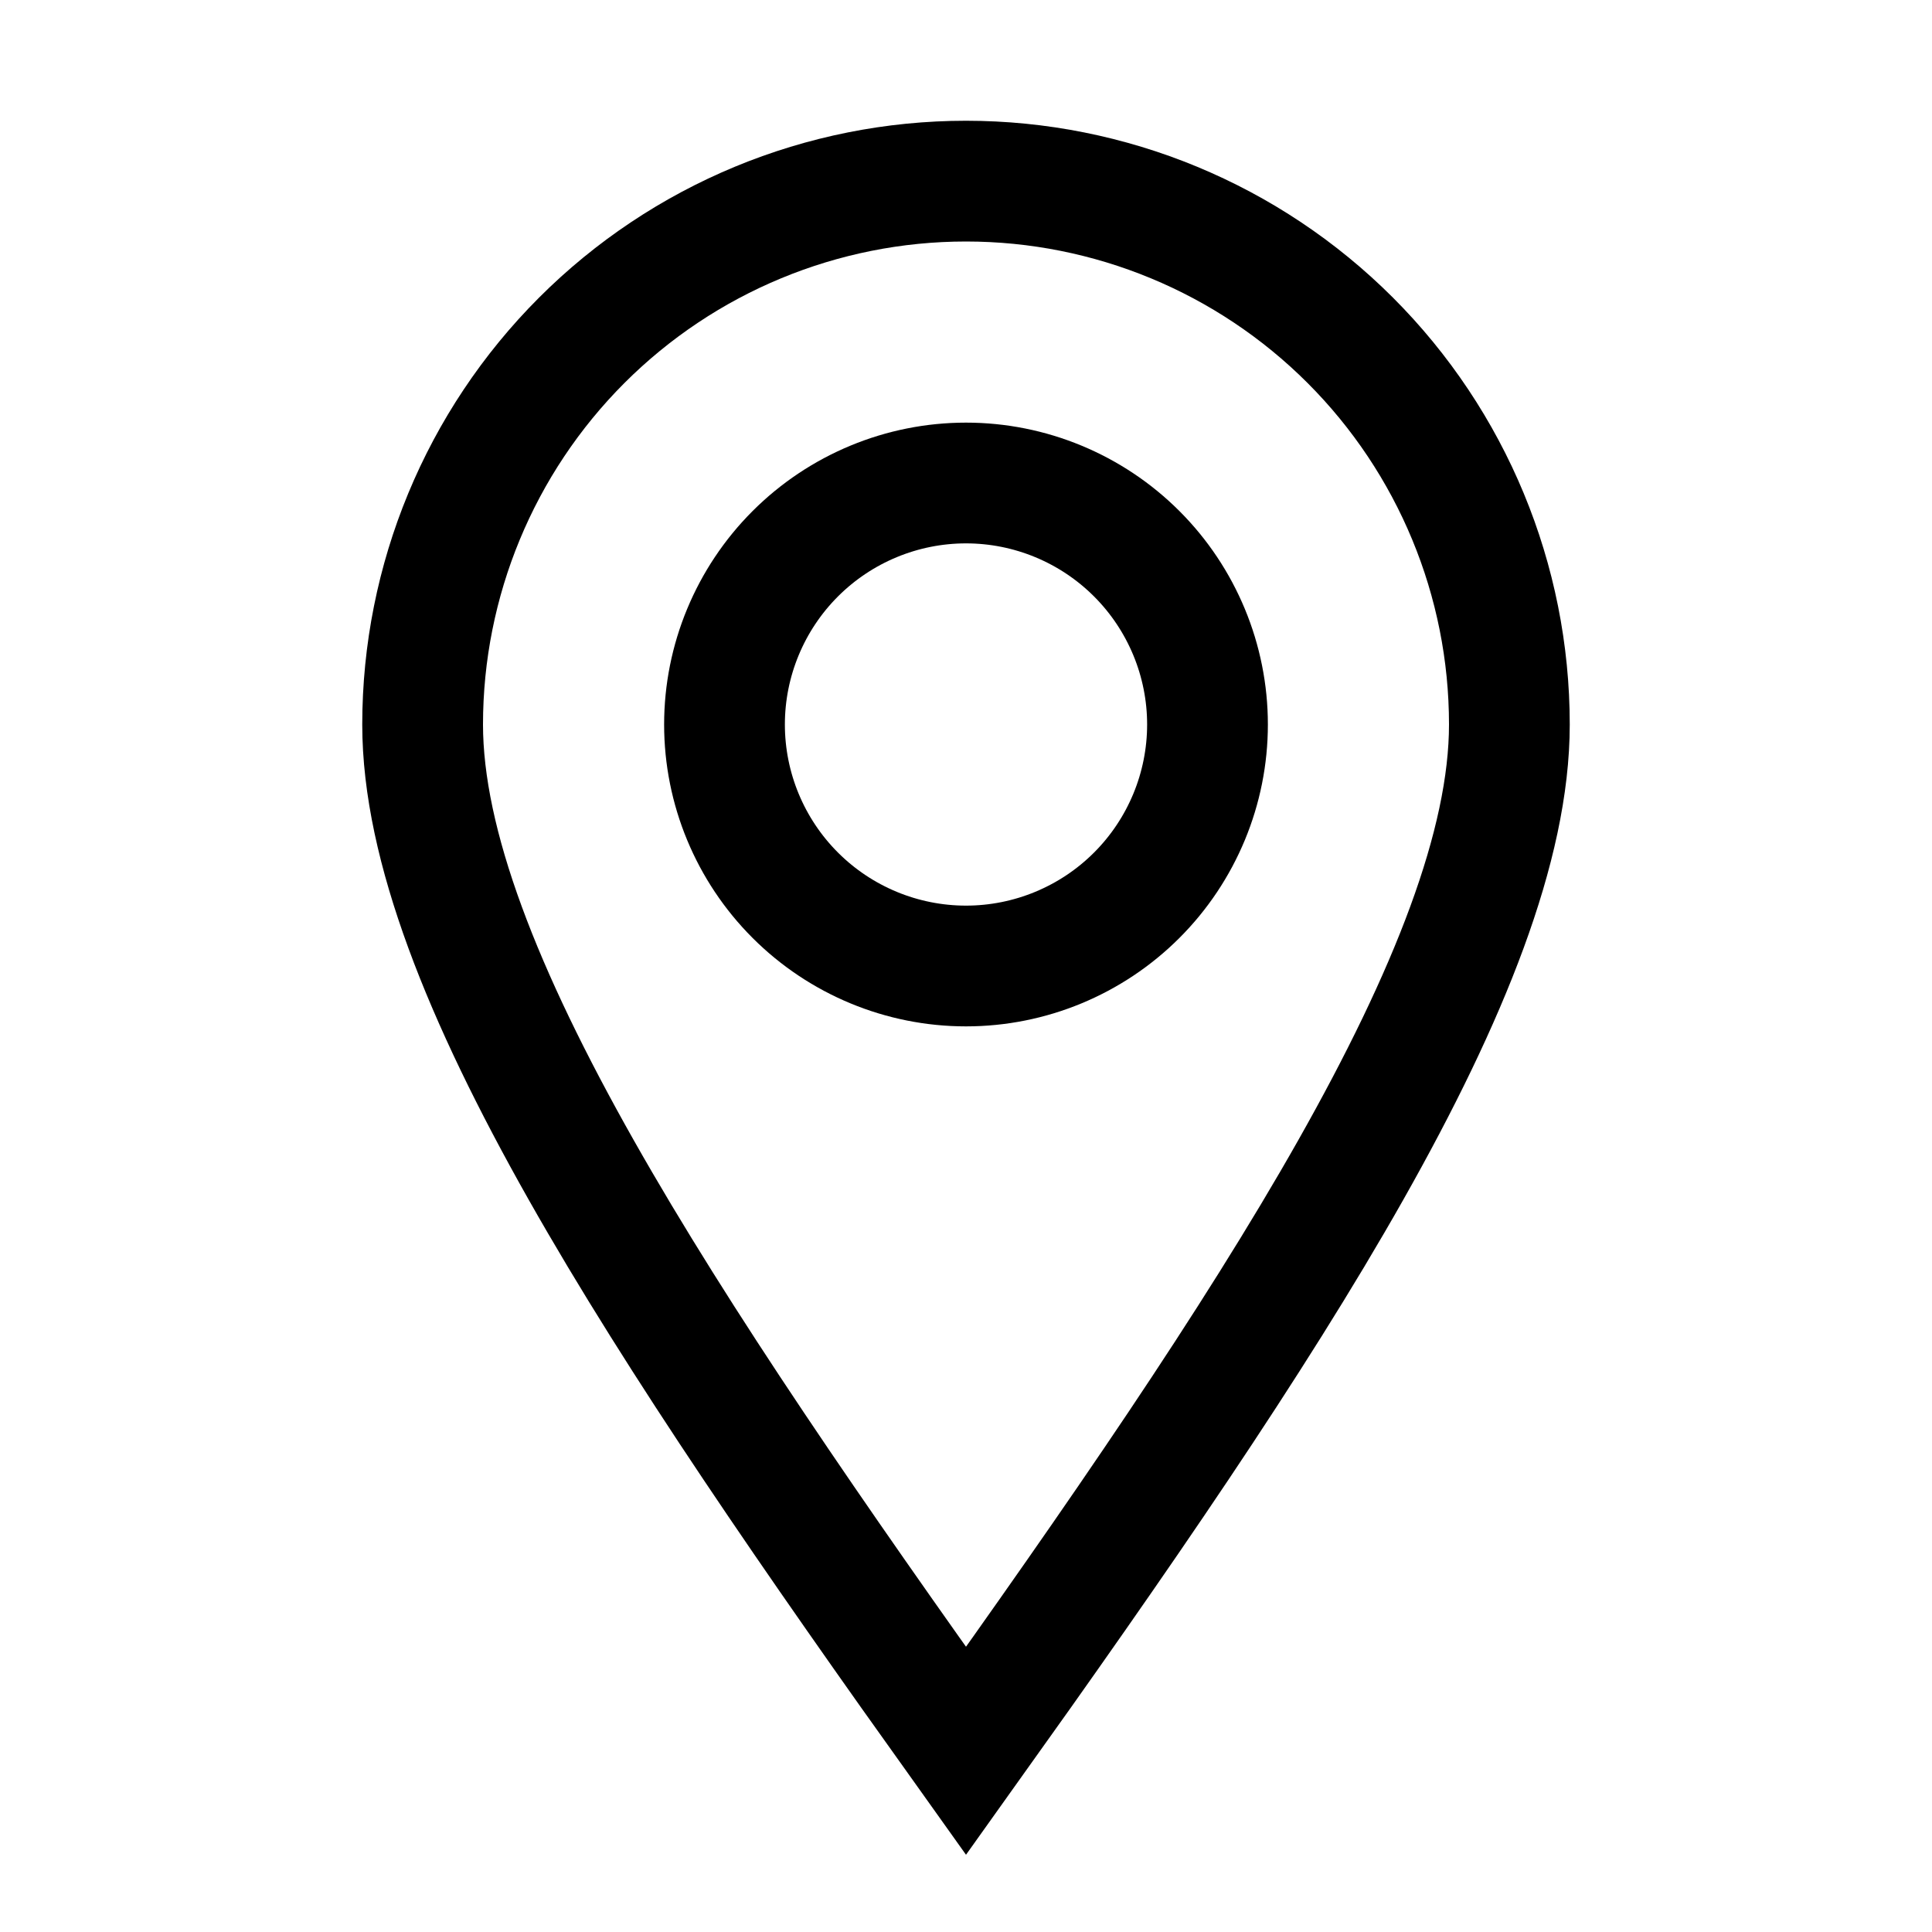
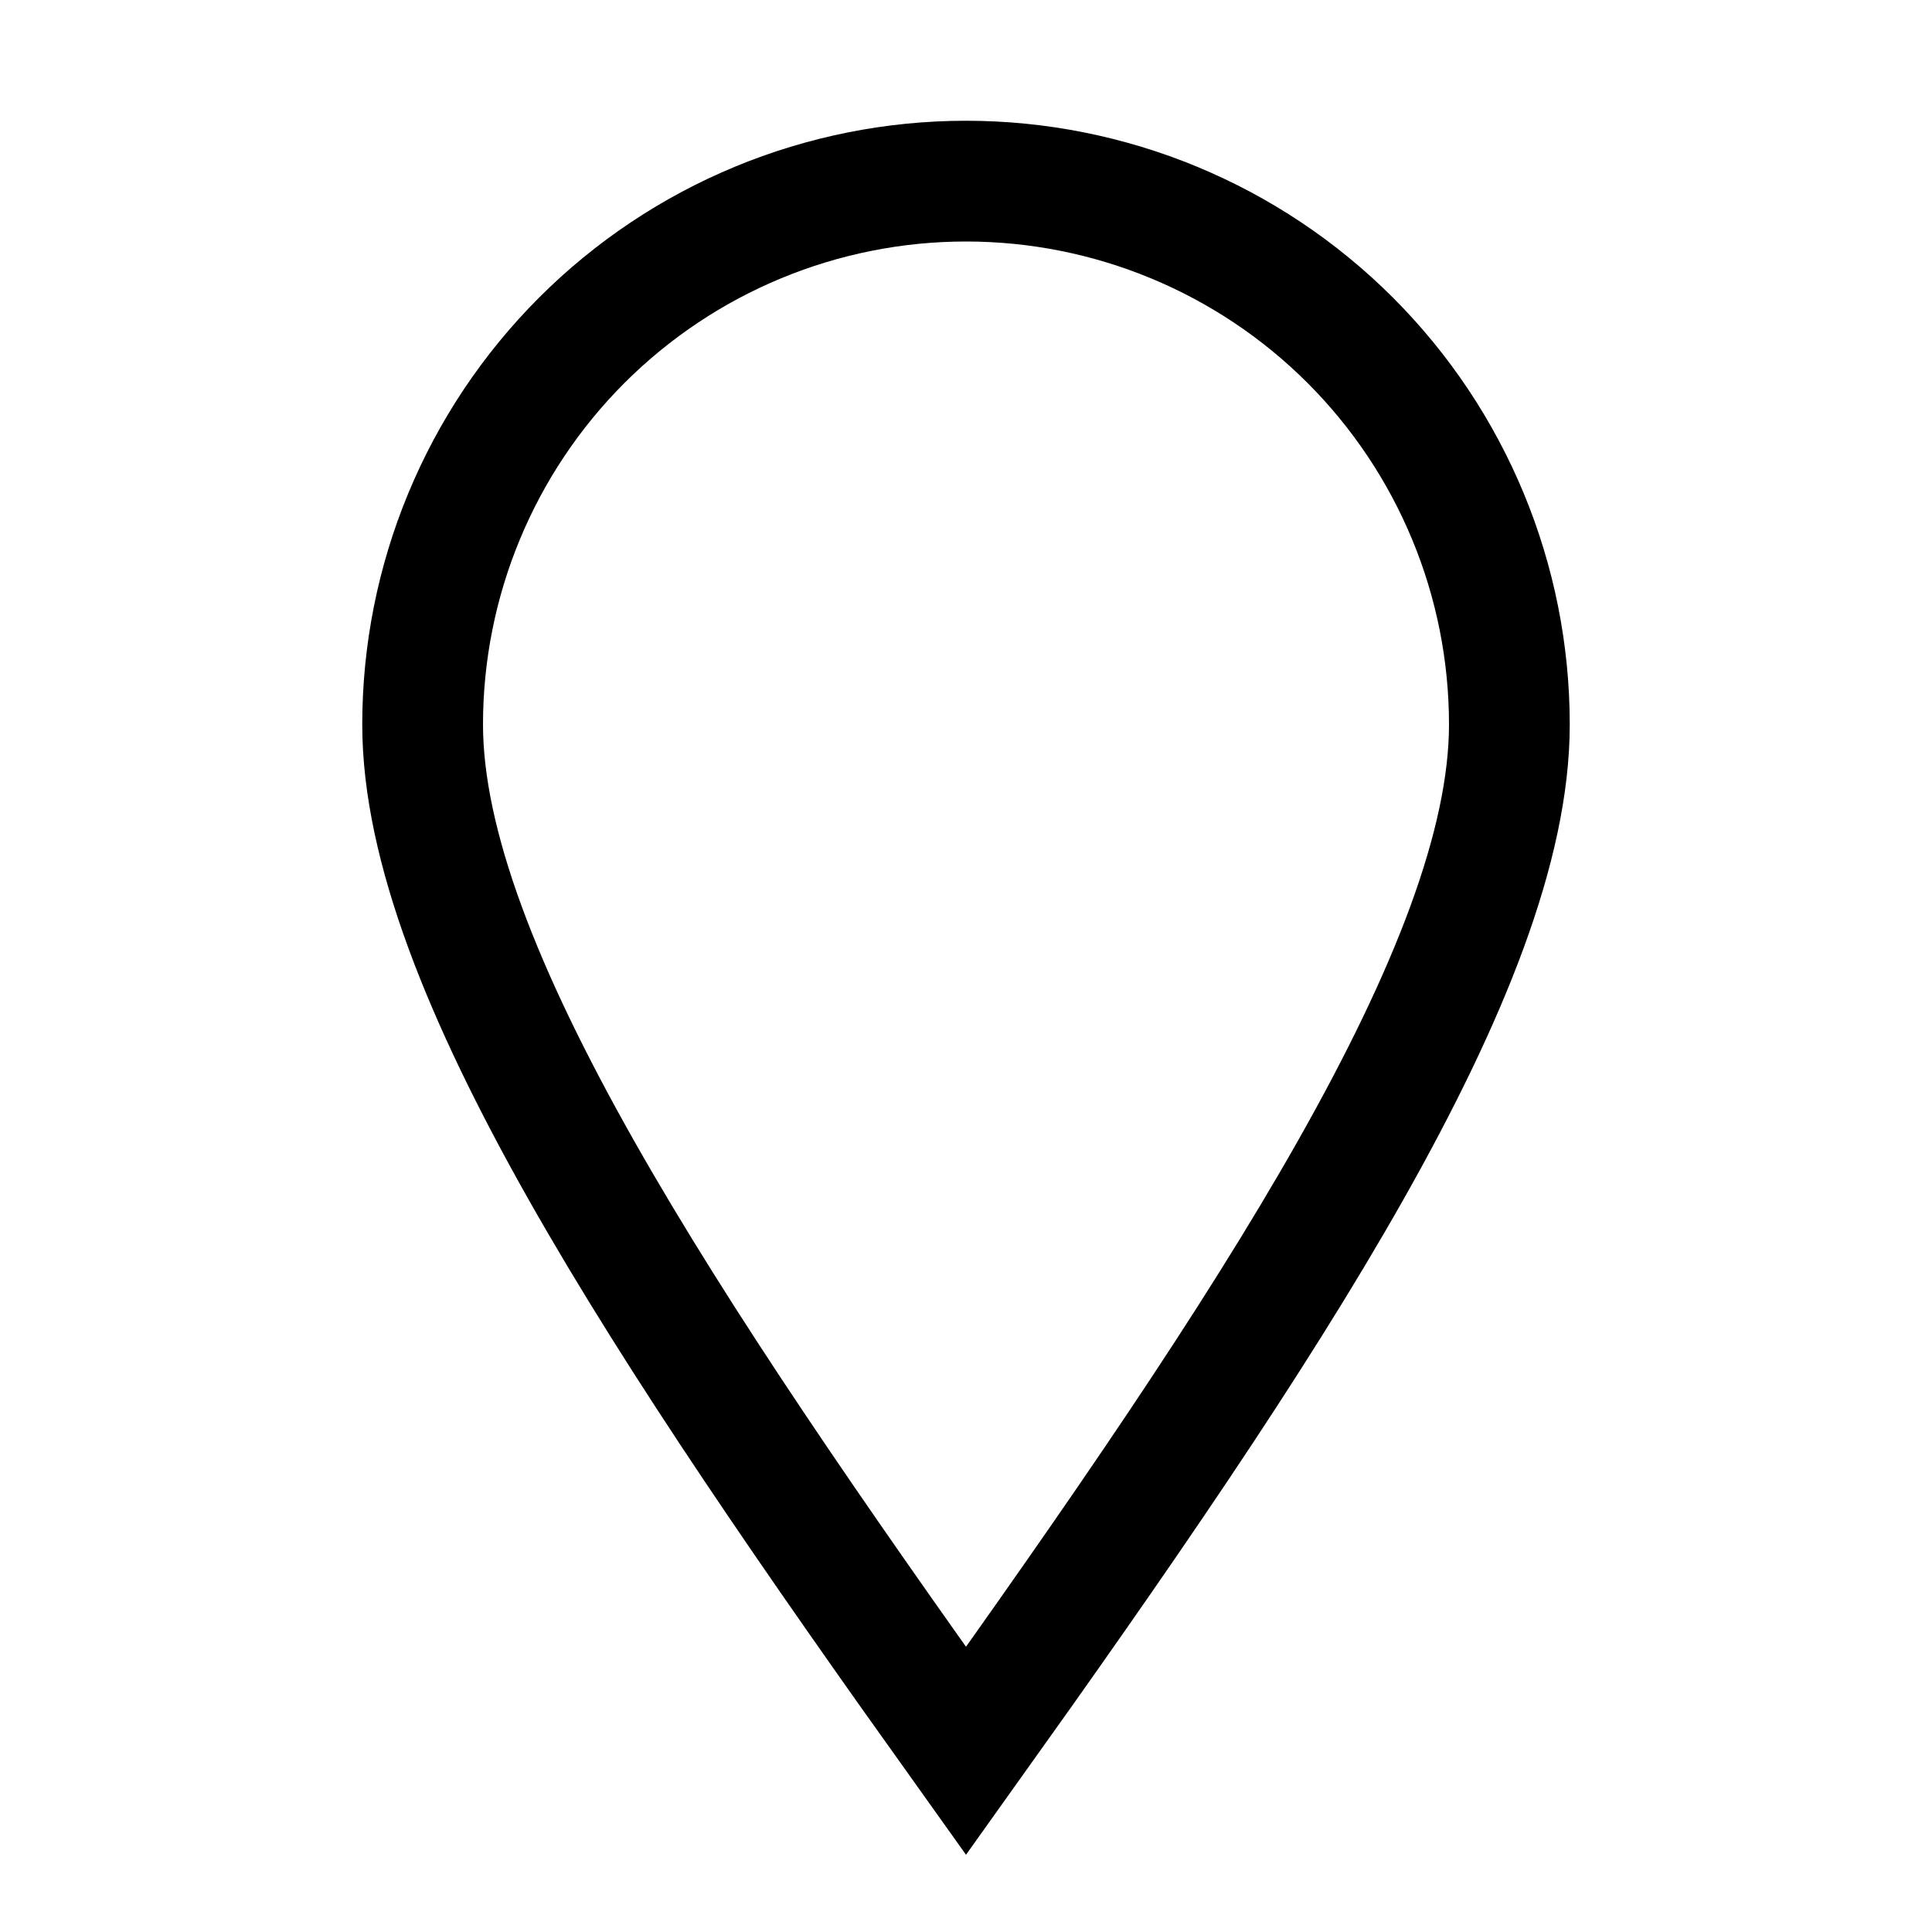
<svg xmlns="http://www.w3.org/2000/svg" width="16" height="16" viewBox="0 0 16 16" fill="none">
  <path d="M8 14.5C10.5 11 12.5 8 12.5 6C12.5 4.807 12.026 3.662 11.182 2.818C10.338 1.974 9.193 1.5 8 1.5C6.807 1.5 5.662 1.974 4.818 2.818C3.974 3.662 3.5 4.807 3.5 6C3.5 8 5.5 11 8 14.5Z" stroke="black" />
-   <path d="M10 6C10 6.53 9.789 7.039 9.414 7.414C9.039 7.789 8.53 8 8 8C7.47 8 6.961 7.789 6.586 7.414C6.211 7.039 6 6.53 6 6C6 5.47 6.211 4.961 6.586 4.586C6.961 4.211 7.47 4 8 4C8.53 4 9.039 4.211 9.414 4.586C9.789 4.961 10 5.47 10 6Z" stroke="black" />
</svg>